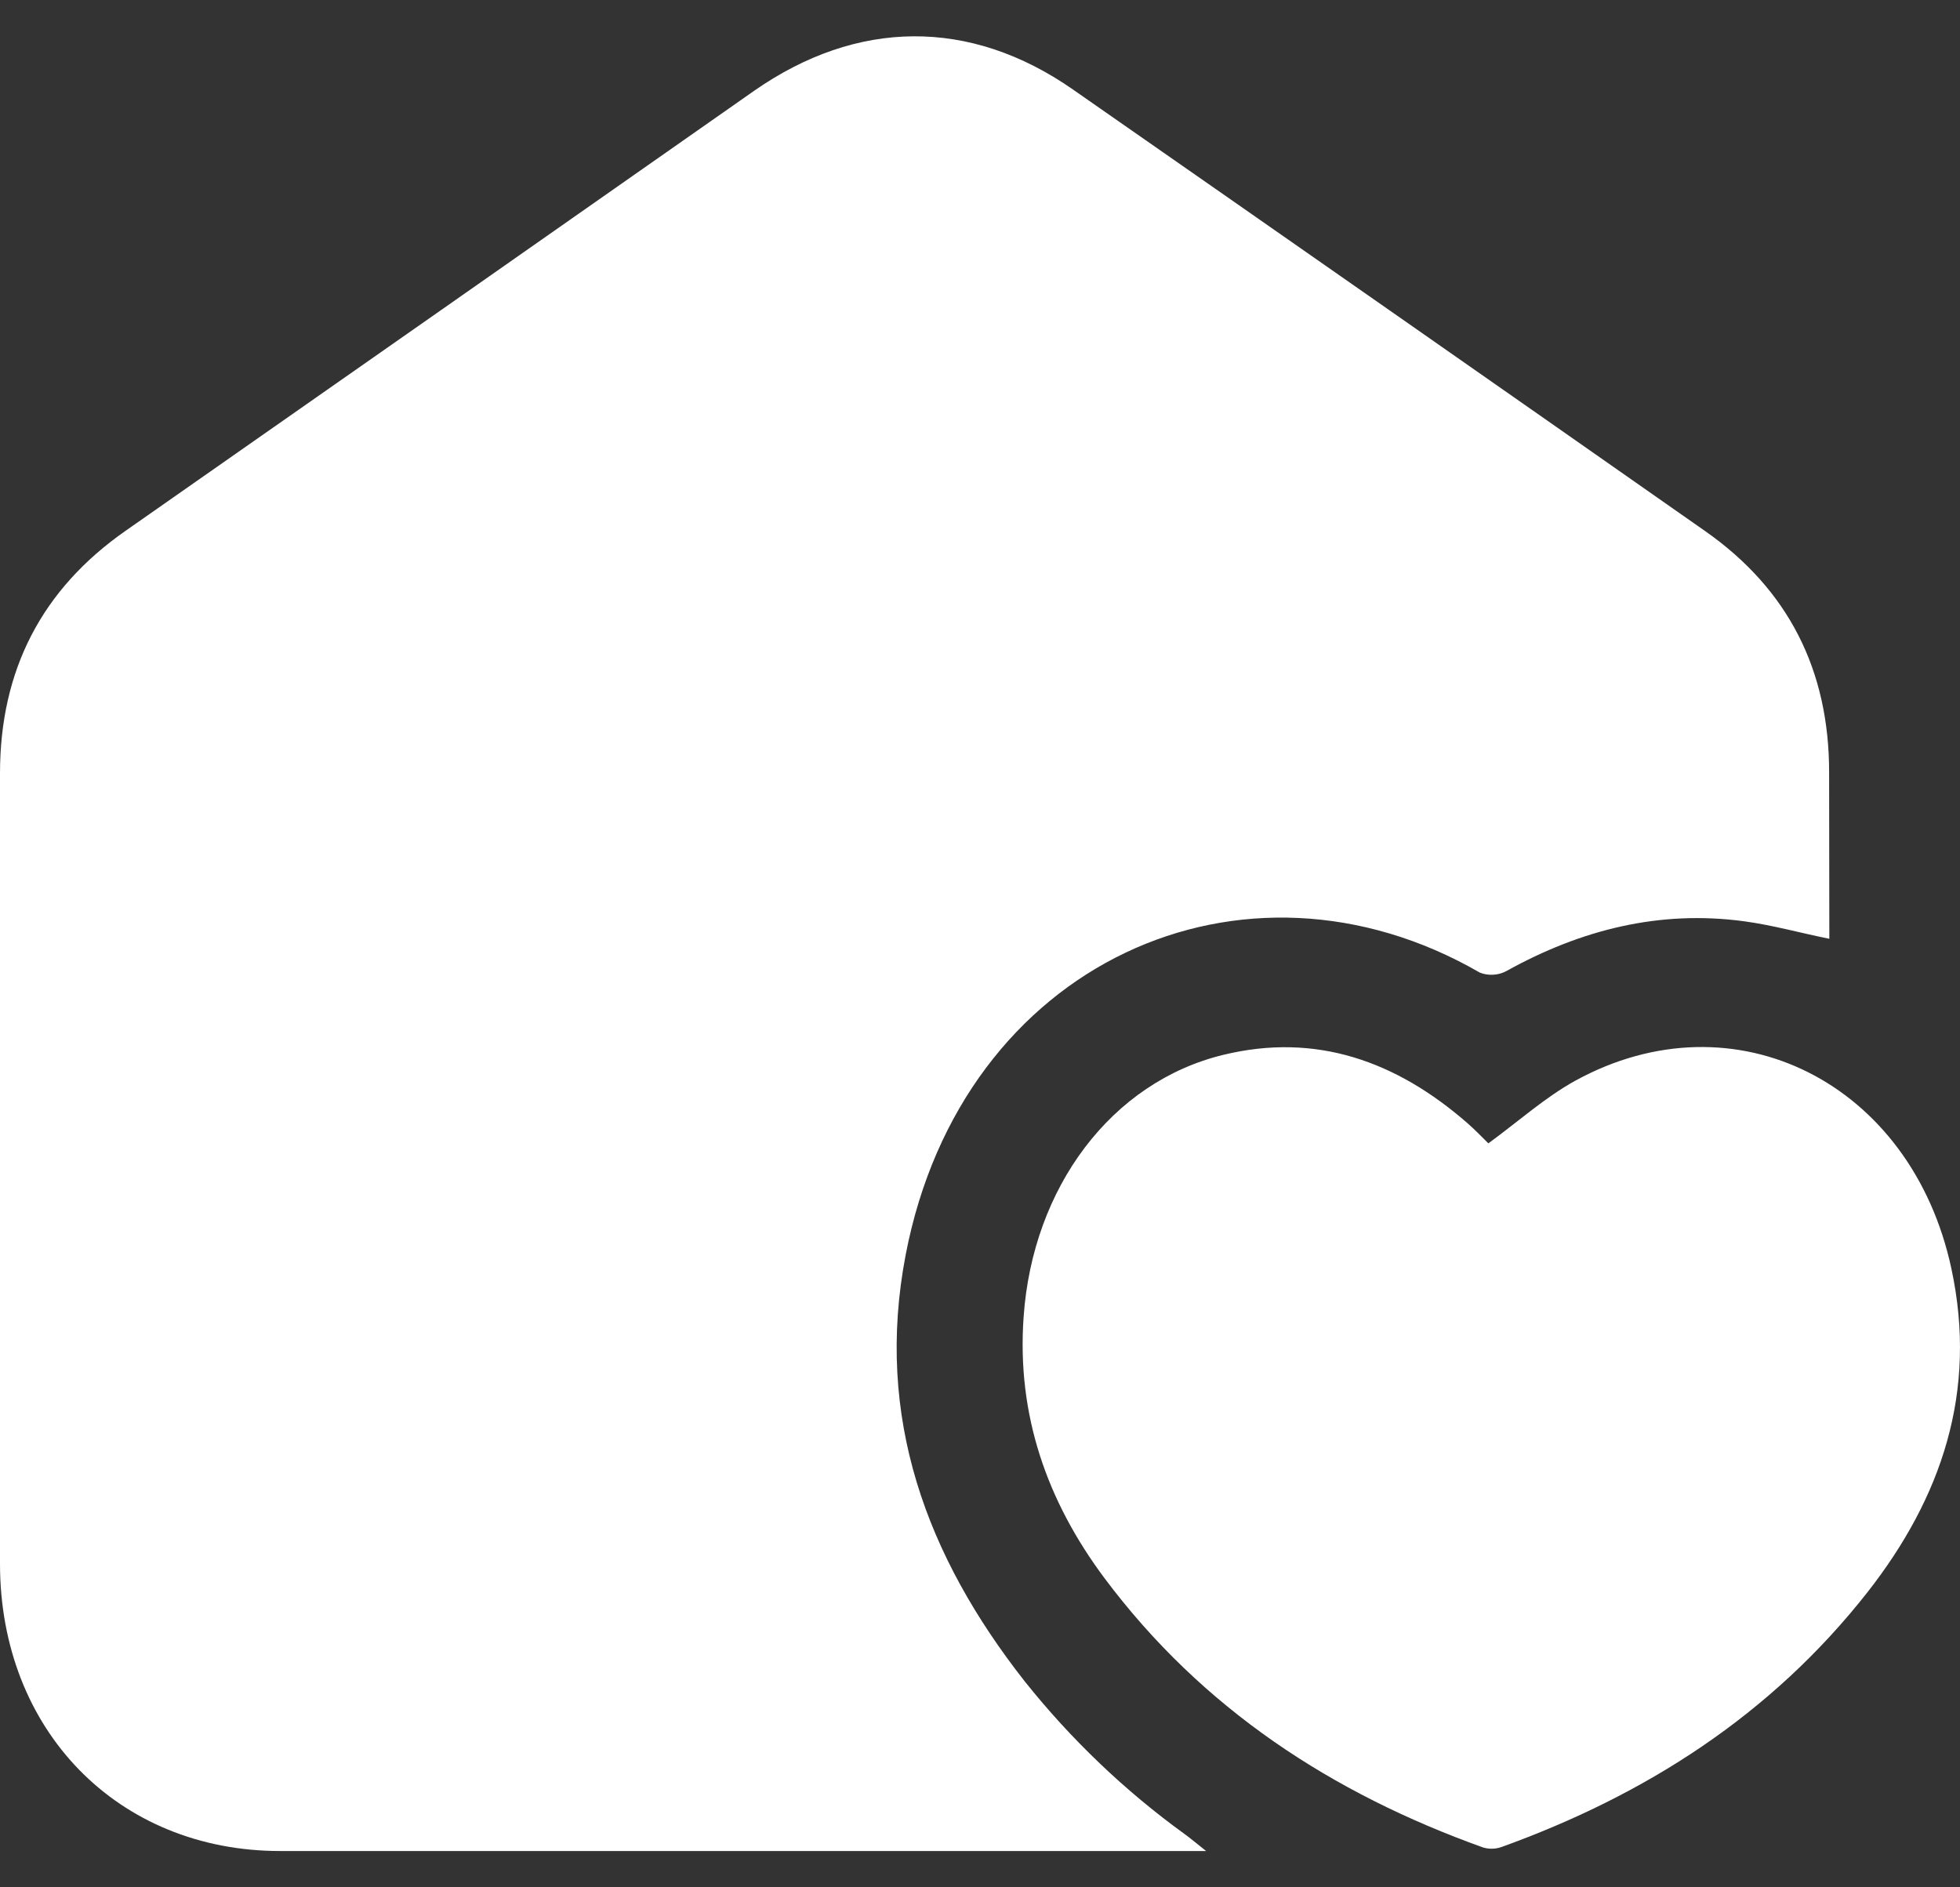
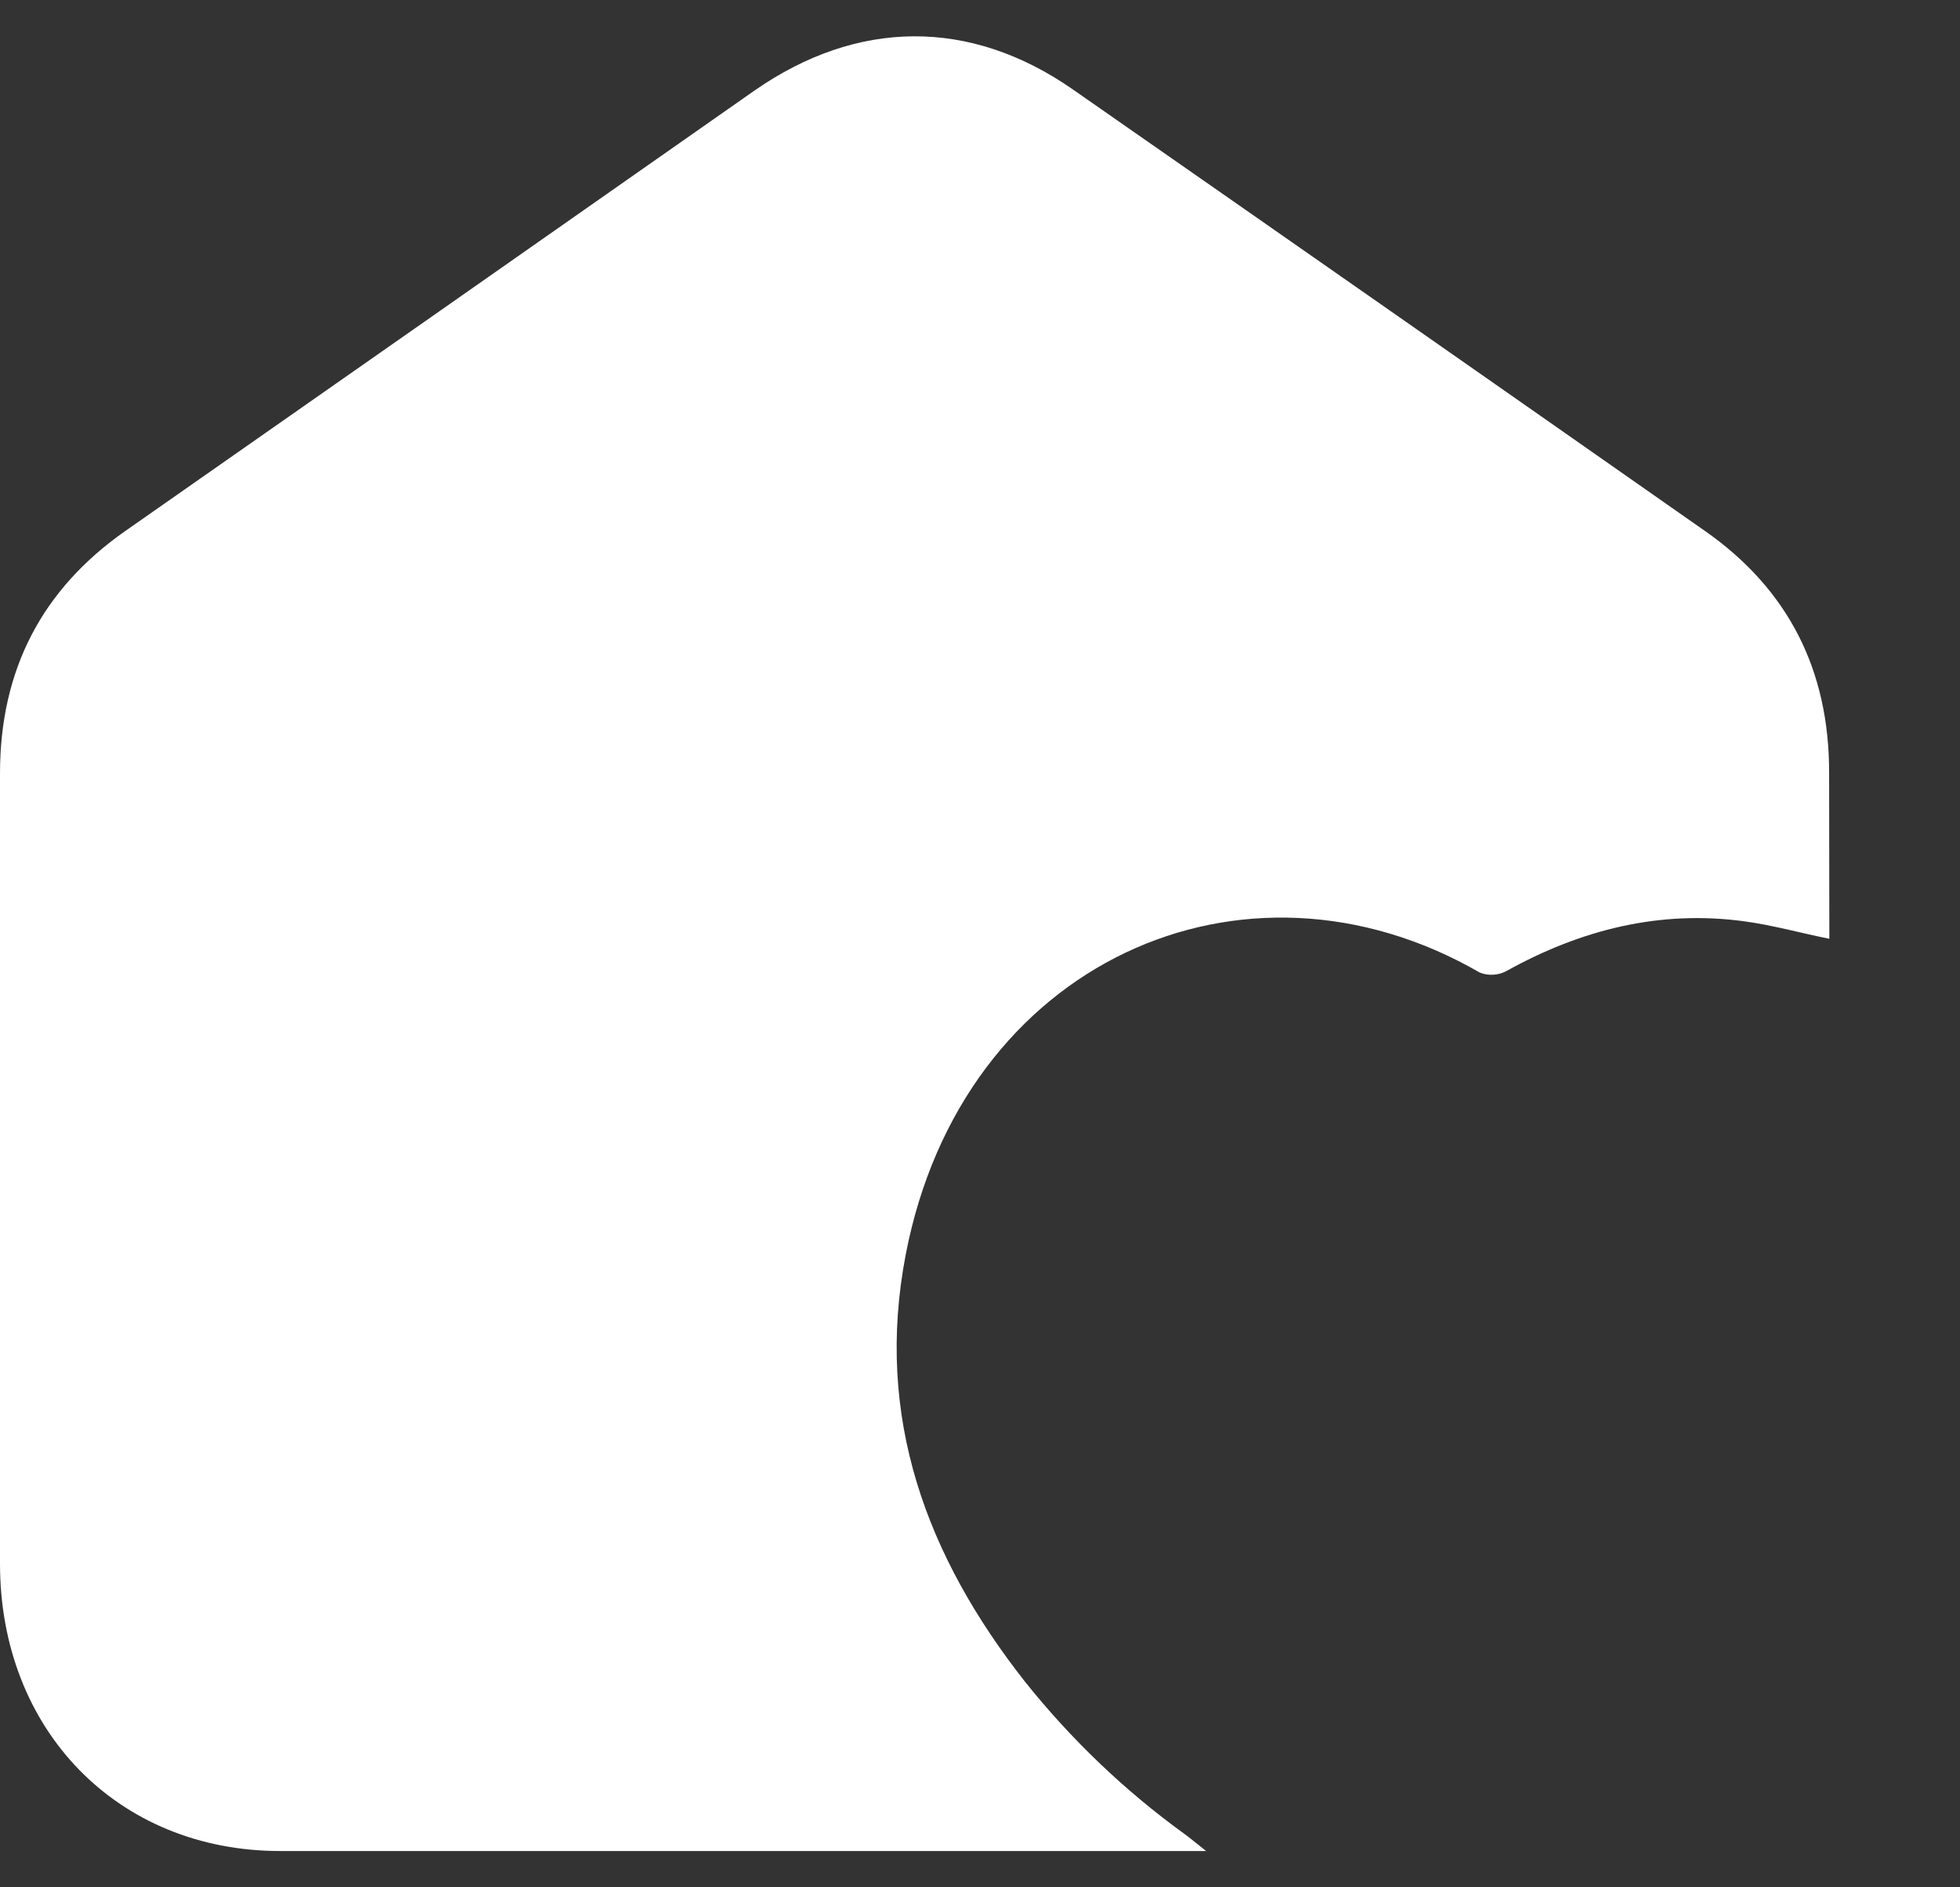
<svg xmlns="http://www.w3.org/2000/svg" width="27" height="26" viewBox="0 0 27 26" fill="none">
  <rect x="0" y="0" width="27" height="26" fill="#333333" stroke="none" />
  <path d="M25.2 12.933C24.791 12.85 24.413 12.744 24.028 12.692C22.863 12.534 21.778 12.807 20.752 13.377C20.696 13.407 20.634 13.425 20.57 13.428C20.507 13.432 20.443 13.422 20.384 13.398C17.136 11.521 13.253 13.252 12.477 17.282C12.045 19.527 12.765 21.443 14.118 23.165C14.755 23.963 15.495 24.67 16.317 25.265C16.398 25.323 16.469 25.385 16.615 25.5H16.247C12.118 25.5 7.989 25.5 3.86 25.5C1.622 25.5 0.001 23.836 0 21.543C0 17.913 0 14.284 0 10.655C0 9.226 0.58 8.116 1.729 7.313C4.615 5.295 7.501 3.275 10.387 1.252C11.807 0.261 13.362 0.245 14.779 1.232C17.686 3.257 20.591 5.286 23.493 7.319C24.631 8.117 25.199 9.229 25.197 10.645C25.199 11.408 25.2 12.17 25.2 12.933Z" fill="white" />
-   <path d="M20.503 15.751C20.917 15.449 21.283 15.118 21.702 14.887C23.895 13.686 26.331 14.917 26.881 17.475C27.246 19.172 26.745 20.634 25.723 21.938C24.395 23.628 22.664 24.731 20.683 25.445C20.6 25.474 20.511 25.476 20.427 25.45C18.356 24.707 16.563 23.545 15.212 21.737C14.425 20.681 14.004 19.495 14.101 18.14C14.225 16.361 15.308 14.903 16.859 14.53C18.13 14.223 19.234 14.619 20.208 15.467C20.315 15.559 20.413 15.663 20.503 15.751Z" fill="white" />
</svg>